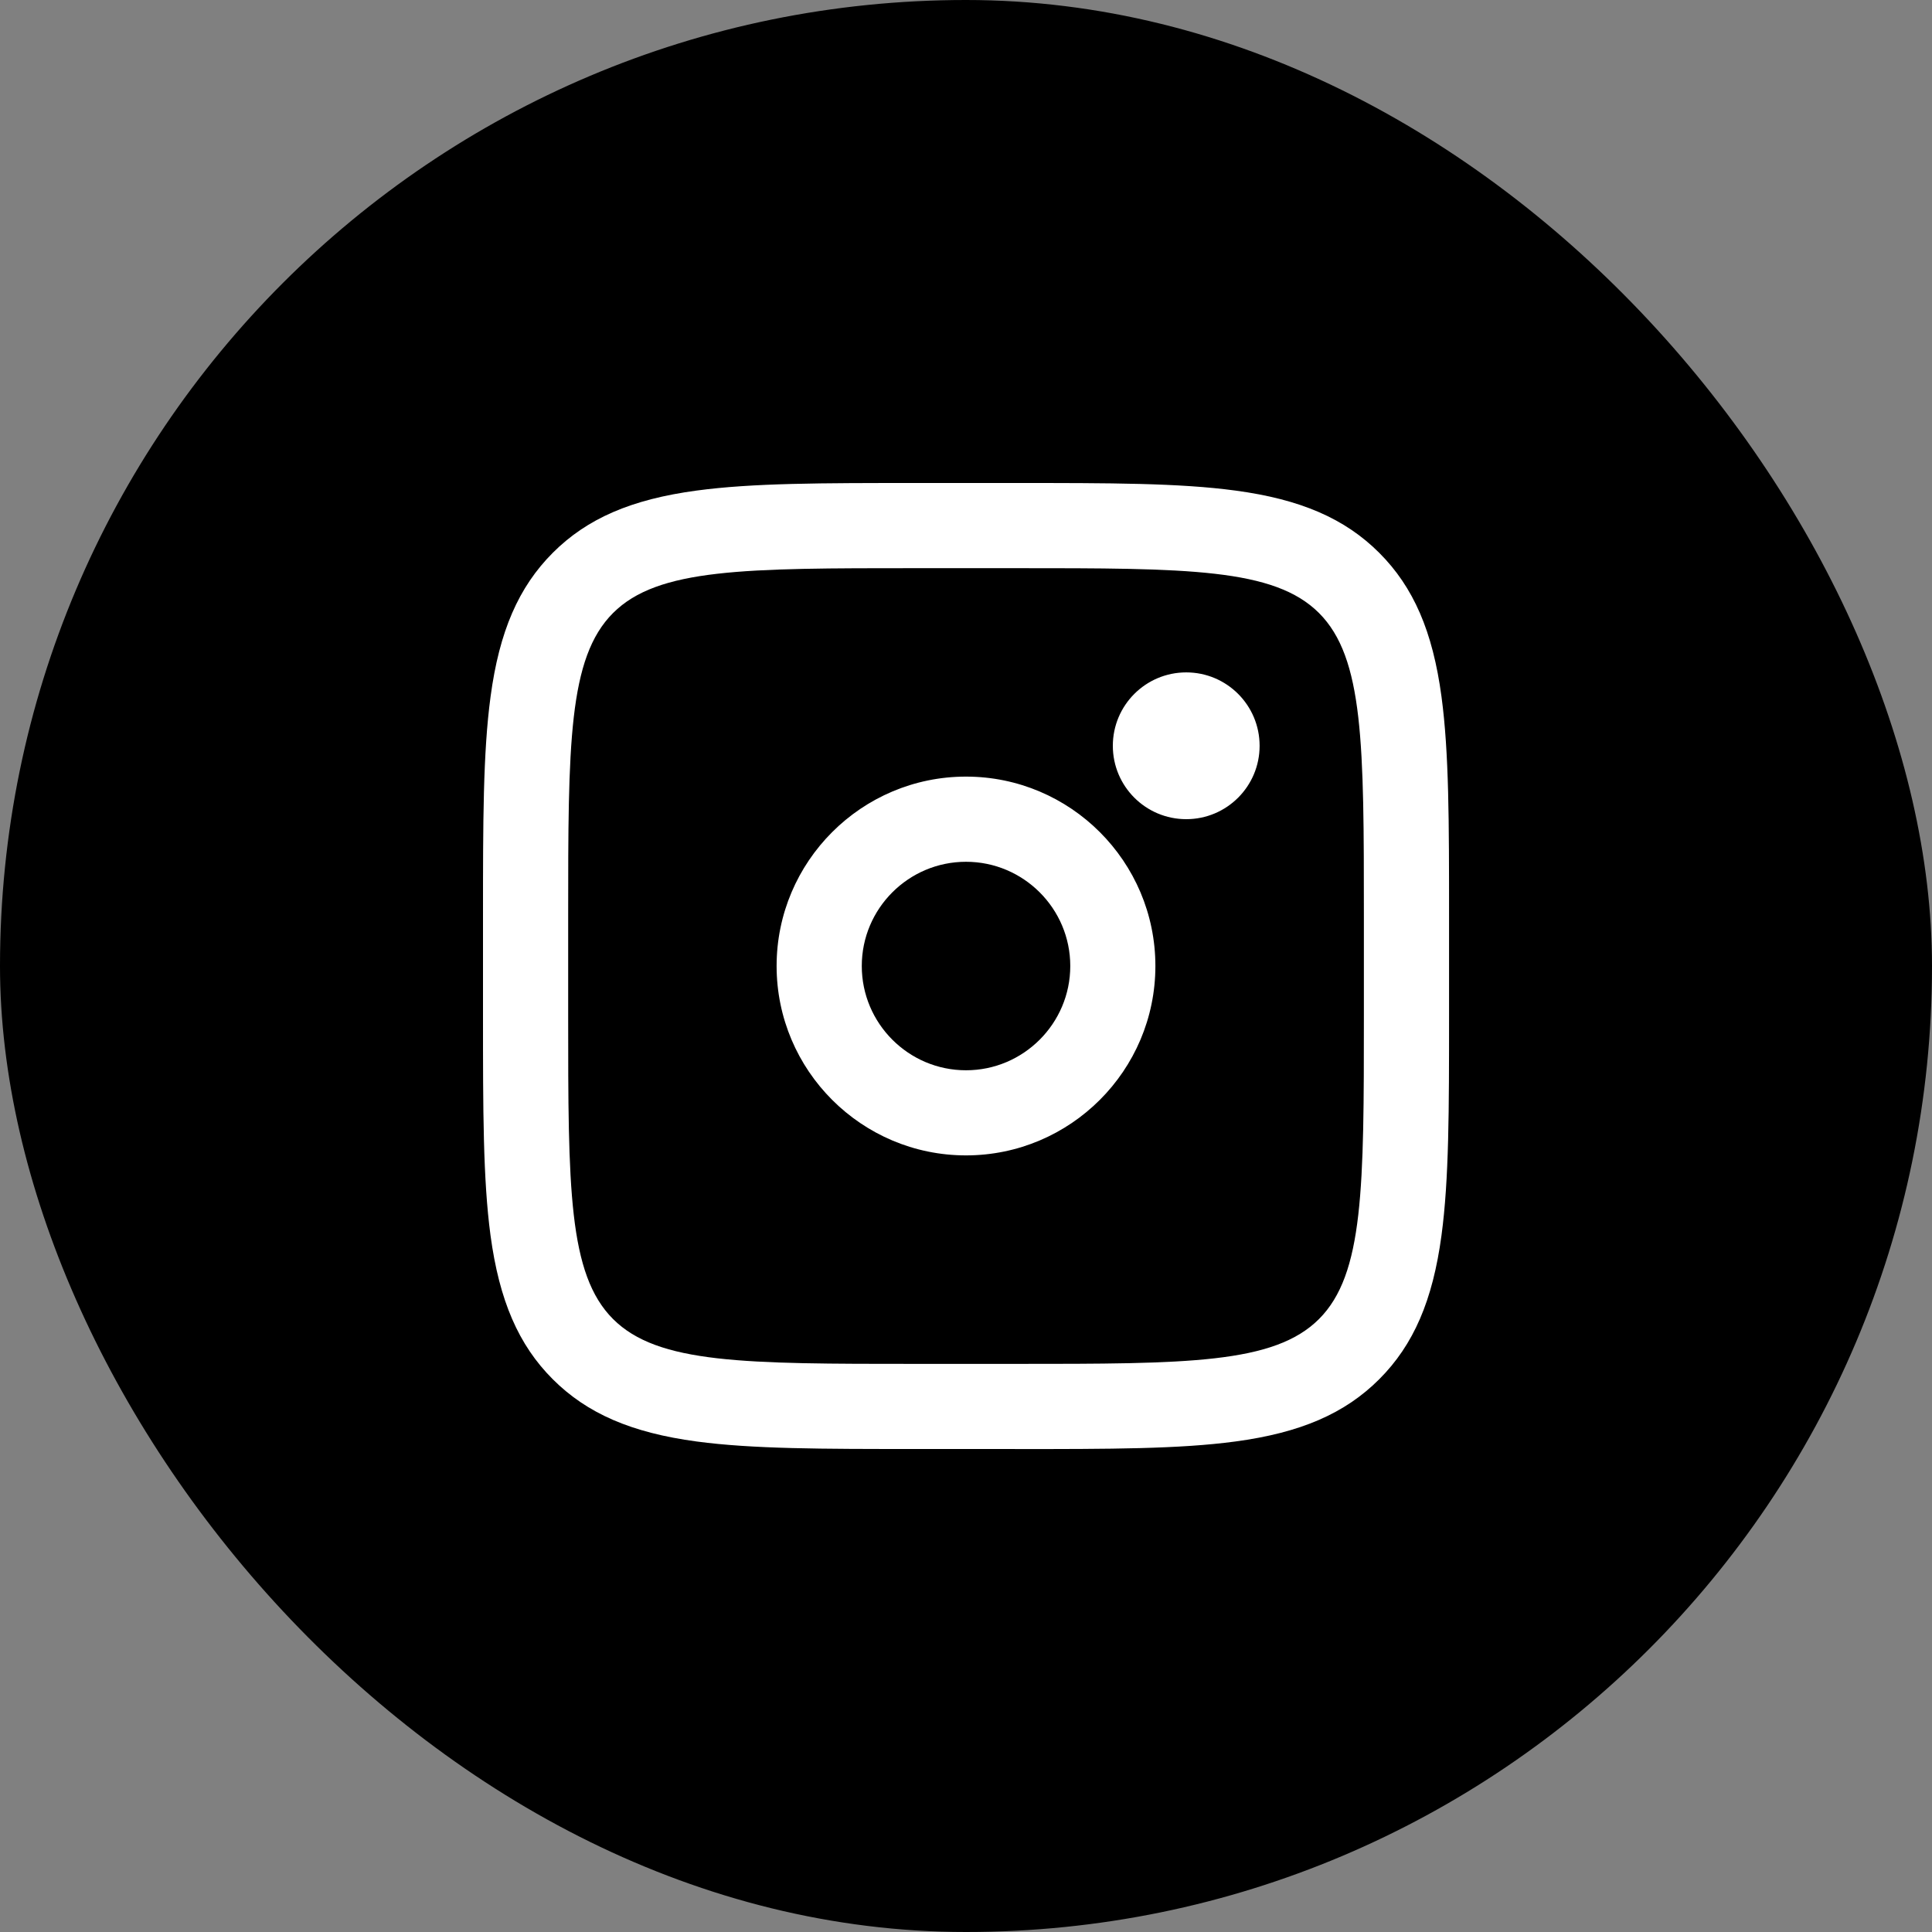
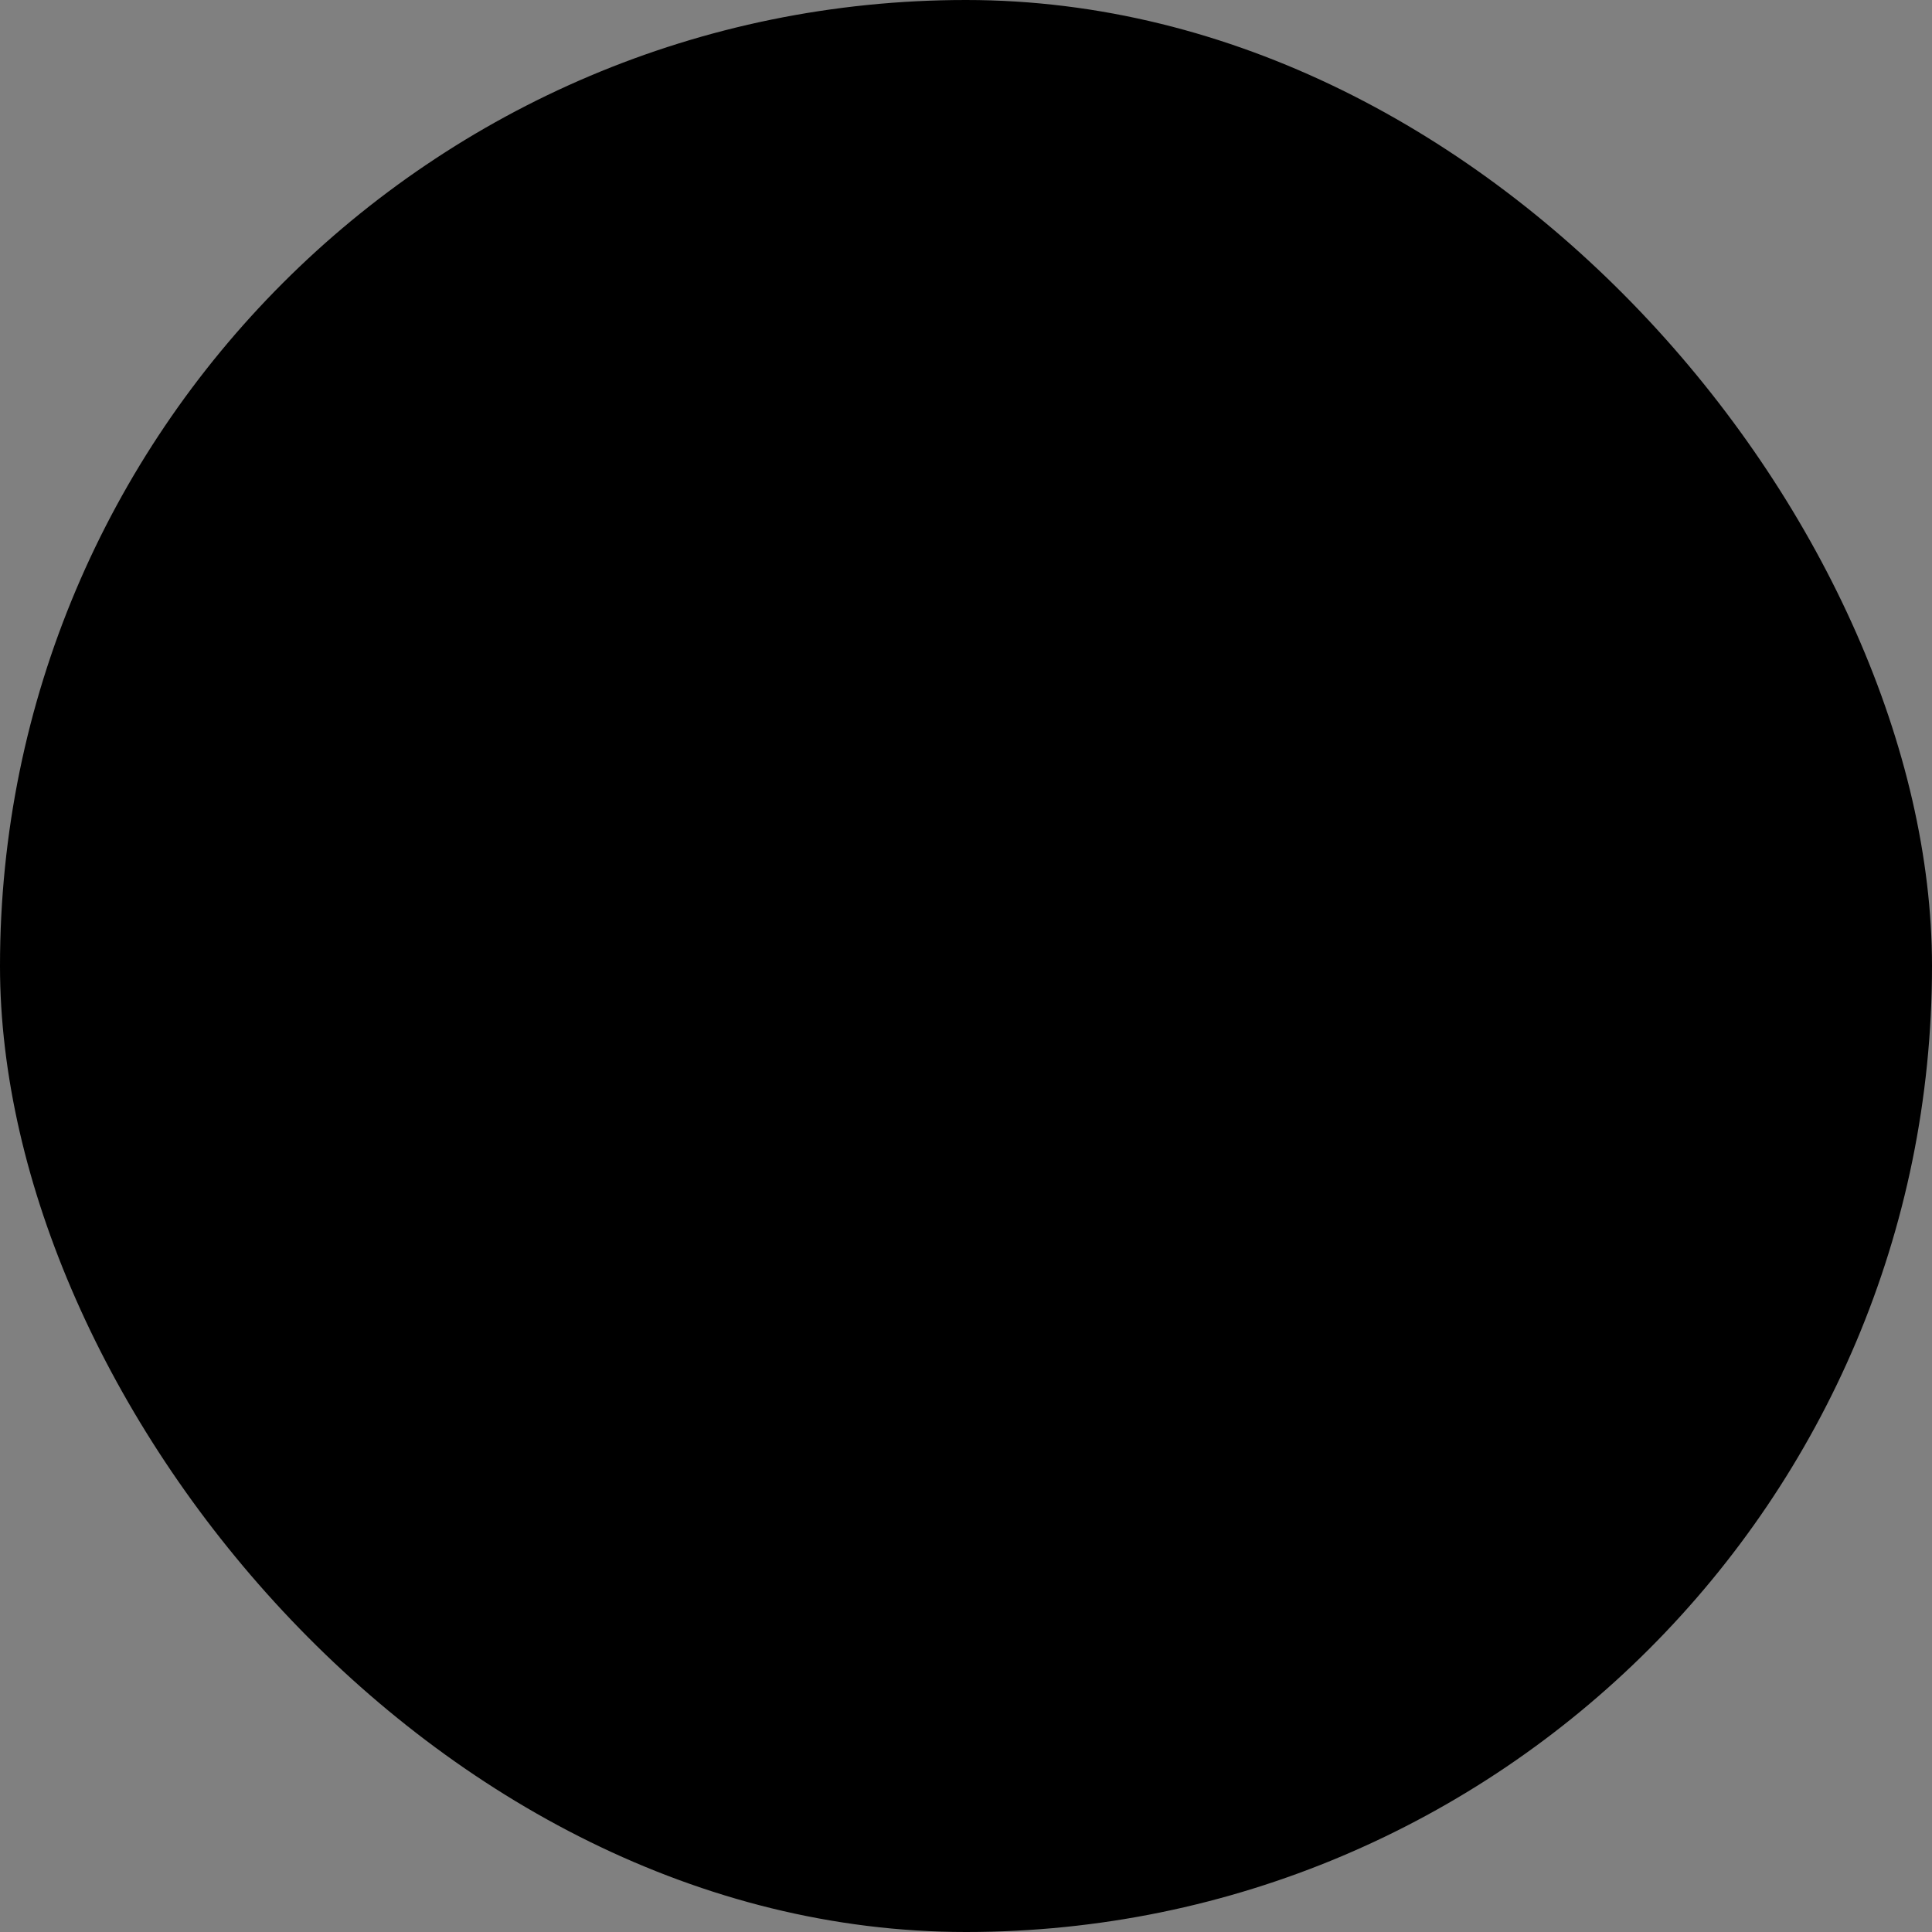
<svg xmlns="http://www.w3.org/2000/svg" width="36" height="36" viewBox="0 0 36 36" fill="none">
  <rect x="0" y="0" width="36" height="36" fill="#808080" stroke="none" />
  <rect width="36" height="36" rx="18" fill="black" />
-   <path fill-rule="evenodd" clip-rule="evenodd" d="M18.912 27H17.088C15.31 27 14.026 27 12.98 26.86C11.766 26.697 10.94 26.339 10.3 25.7C9.661 25.061 9.304 24.234 9.14 23.02C9 21.974 9 20.69 9 18.912V17.088C9 15.31 9 14.026 9.141 12.98C9.304 11.766 9.662 10.94 10.301 10.3C10.94 9.661 11.766 9.304 12.98 9.141C14.026 9 15.31 9 17.088 9H18.912C20.69 9 21.974 9 23.02 9.141C24.234 9.304 25.061 9.662 25.7 10.301C26.339 10.94 26.697 11.766 26.86 12.98C27.001 14.026 27.001 15.31 27.001 17.088V18.912C27.001 20.69 27.001 21.974 26.86 23.02C26.697 24.234 26.339 25.061 25.7 25.7C25.061 26.339 24.234 26.697 23.02 26.86C21.974 27.001 20.69 27.001 18.912 27.001L18.912 27ZM17.088 10.587C13.873 10.587 12.259 10.587 11.423 11.423C10.587 12.259 10.587 13.873 10.587 17.088V18.912C10.587 22.128 10.587 23.742 11.423 24.578C12.259 25.414 13.873 25.414 17.088 25.414H18.912C22.128 25.414 23.742 25.414 24.578 24.578C25.414 23.742 25.414 22.128 25.414 18.912V17.088C25.414 13.873 25.414 12.259 24.578 11.423C23.742 10.587 22.128 10.587 18.912 10.587H17.088ZM22.104 15.264C22.859 15.264 23.471 14.652 23.471 13.897C23.471 13.141 22.859 12.529 22.104 12.529C21.348 12.529 20.736 13.141 20.736 13.897C20.736 14.652 21.348 15.264 22.104 15.264ZM14.471 18C14.471 19.946 16.054 21.529 18 21.529C19.946 21.529 21.529 19.946 21.529 18C21.529 16.054 19.946 14.471 18 14.471C16.054 14.471 14.471 16.054 14.471 18ZM16.058 18C16.058 16.929 16.929 16.058 18 16.058C19.071 16.058 19.943 16.929 19.943 18C19.943 19.071 19.071 19.943 18 19.943C16.929 19.943 16.058 19.071 16.058 18Z" fill="white" />
</svg>